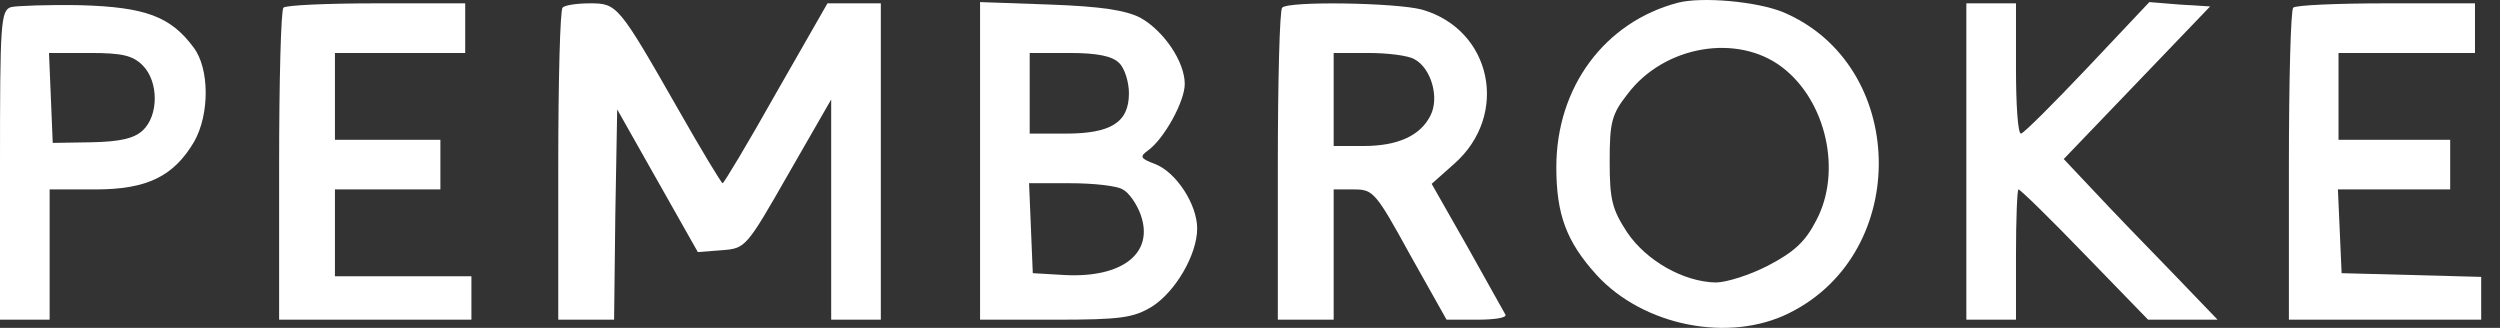
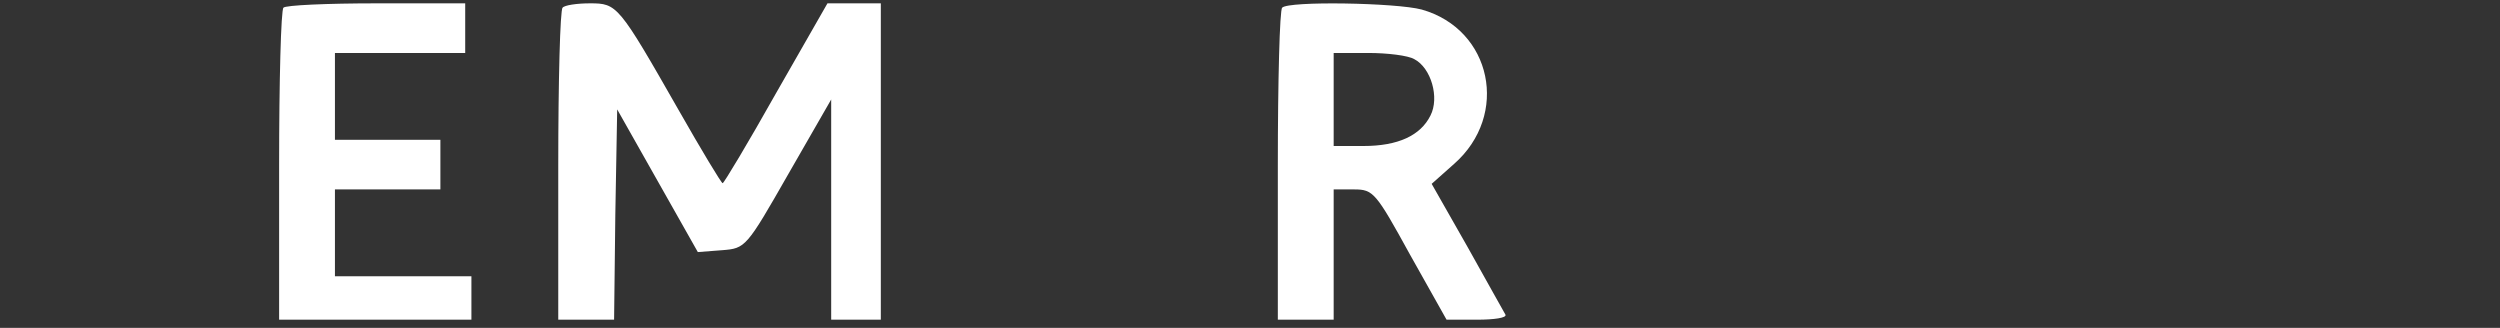
<svg xmlns="http://www.w3.org/2000/svg" width="122" height="16" viewBox="0 0 122 16" fill="none">
  <rect x="0" y="0" width="122" height="16" fill="#333333" stroke="none" />
  <g clip-path="url(#clip0_11483_2305)">
-     <path d="M81.882 0.133C78.31 1.071 75.949 4.249 75.949 8.154C75.949 10.455 76.433 11.787 77.917 13.421C80.187 15.904 84.395 16.751 87.331 15.268C93.294 12.301 93.082 3.129 86.998 0.587C85.727 0.072 83.063 -0.17 81.882 0.133ZM86.968 3.281C89.117 4.915 89.904 8.366 88.632 10.758C88.088 11.817 87.543 12.301 86.271 12.967C85.394 13.421 84.243 13.785 83.729 13.785C82.155 13.754 80.338 12.725 79.4 11.333C78.674 10.213 78.552 9.759 78.552 7.882C78.552 5.975 78.643 5.581 79.43 4.582C81.216 2.221 84.788 1.616 86.968 3.281Z" fill="white" />
-     <path d="M0.545 0.345C0.03 0.496 0 1.132 0 8.063V15.601H1.211H2.422V12.422V9.244H4.662C7.174 9.244 8.476 8.608 9.475 6.913C10.231 5.581 10.231 3.341 9.444 2.312C8.324 0.799 7.083 0.345 3.935 0.254C2.361 0.223 0.817 0.284 0.545 0.345ZM6.962 3.19C7.749 3.977 7.749 5.642 6.962 6.368C6.538 6.762 5.842 6.913 4.48 6.943L2.573 6.974L2.482 4.764L2.391 2.585H4.389C5.963 2.585 6.478 2.706 6.962 3.19Z" fill="white" />
    <path d="M13.833 0.375C13.712 0.466 13.621 3.947 13.621 8.094V15.601H18.313H23.005V14.541V13.482H19.675H16.345V11.363V9.244H18.918H21.491V8.033V6.822H18.918H16.345V4.703V2.585H19.524H22.702V1.374V0.163H18.374C15.982 0.163 13.924 0.254 13.833 0.375Z" fill="white" />
    <path d="M27.455 0.375C27.334 0.466 27.243 3.947 27.243 8.094V15.601H28.605H29.968L30.028 10.455L30.119 5.339L32.086 8.82L34.054 12.301L35.235 12.21C36.385 12.12 36.415 12.089 38.474 8.487L40.562 4.855V10.213V15.601H41.773H42.984V7.882V0.163H41.682H40.38L37.868 4.552C36.506 6.974 35.325 8.941 35.265 8.941C35.204 8.941 34.236 7.337 33.116 5.369C30.179 0.223 30.119 0.163 28.787 0.163C28.151 0.163 27.546 0.254 27.455 0.375Z" fill="white" />
-     <path d="M47.827 7.852V15.601H51.49C54.699 15.601 55.304 15.51 56.212 14.965C57.362 14.239 58.422 12.422 58.422 11.151C58.422 9.971 57.393 8.396 56.363 8.003C55.637 7.731 55.607 7.64 56.03 7.337C56.818 6.762 57.816 4.946 57.816 4.098C57.816 3.008 56.787 1.495 55.637 0.859C54.91 0.496 53.73 0.314 51.248 0.223L47.827 0.102V7.852ZM54.608 3.069C54.88 3.311 55.092 4.007 55.092 4.552C55.092 5.975 54.214 6.52 52.005 6.52H50.249V4.552V2.585H52.186C53.548 2.585 54.275 2.736 54.608 3.069ZM54.789 9.244C55.092 9.395 55.486 9.971 55.667 10.485C56.333 12.362 54.759 13.573 51.944 13.421L50.4 13.331L50.309 11.121L50.218 8.941H52.216C53.336 8.941 54.487 9.062 54.789 9.244Z" fill="white" />
    <path d="M62.57 0.375C62.449 0.466 62.358 3.947 62.358 8.094V15.601H63.721H65.083V12.422V9.244H66.082C67.02 9.244 67.141 9.395 68.806 12.422L70.592 15.601H72.075C72.923 15.601 73.528 15.51 73.468 15.359C73.407 15.238 72.559 13.754 71.621 12.059L69.865 8.972L70.955 8.003C73.68 5.612 72.802 1.434 69.381 0.466C68.14 0.133 62.873 0.042 62.57 0.375ZM69.018 2.887C69.835 3.311 70.259 4.764 69.805 5.642C69.321 6.611 68.231 7.125 66.536 7.125H65.083V4.855V2.585H66.778C67.686 2.585 68.715 2.706 69.018 2.887Z" fill="white" />
-     <path d="M95.958 7.882V15.601H97.169H98.38V12.422C98.38 10.667 98.44 9.244 98.501 9.244C98.591 9.244 100.045 10.667 101.74 12.422L104.827 15.601H106.522H108.218L105.947 13.24C104.706 11.968 103.011 10.213 102.194 9.335L100.71 7.761L104.282 4.038L107.854 0.314L106.371 0.223L104.888 0.102L101.861 3.311C100.196 5.067 98.743 6.52 98.622 6.52C98.471 6.52 98.38 5.097 98.38 3.341V0.163H97.169H95.958V7.882Z" fill="white" />
-     <path d="M111.91 0.375C111.789 0.466 111.698 3.947 111.698 8.094V15.601H116.39H121.082V14.541V13.512L117.692 13.421L114.271 13.331L114.18 11.272L114.09 9.244H116.844H119.569V8.033V6.822H116.844H114.12V4.703V2.585H117.45H120.779V1.374V0.163H116.451C114.059 0.163 112.001 0.254 111.91 0.375Z" fill="white" />
  </g>
  <defs>
    <clipPath id="clip0_11483_2305">
      <rect width="121.082" height="16" fill="white" />
    </clipPath>
  </defs>
</svg>